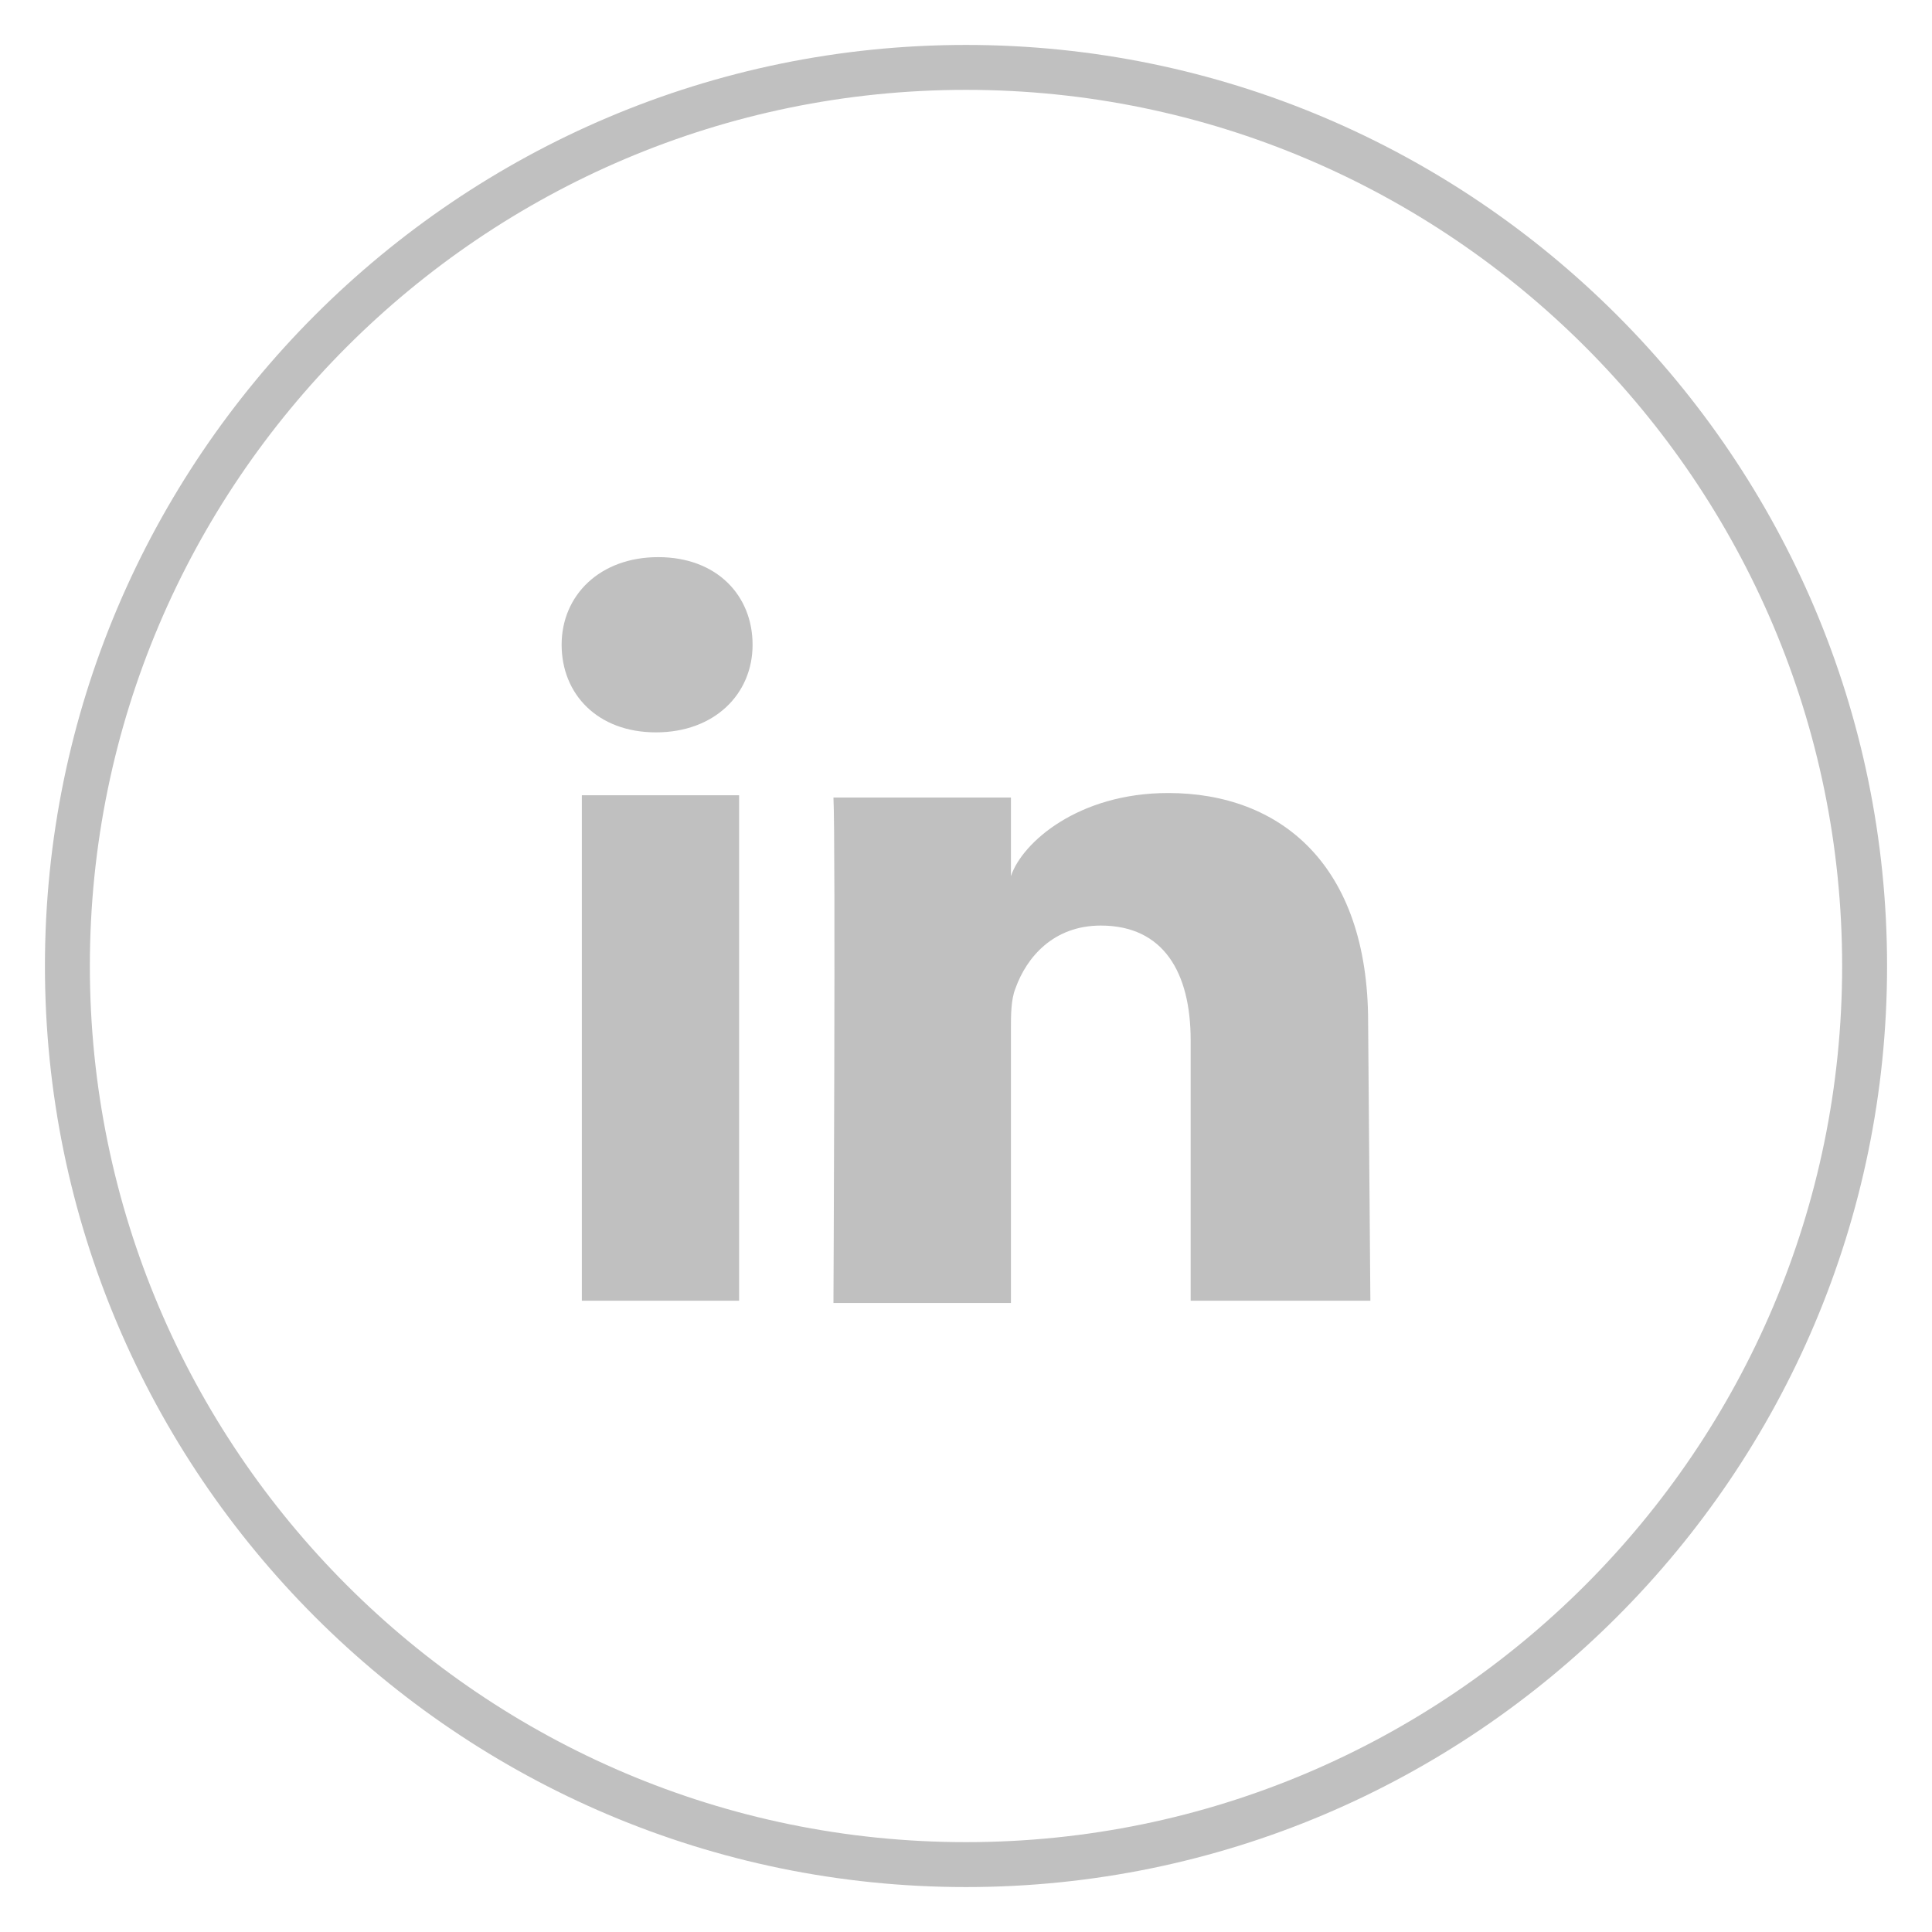
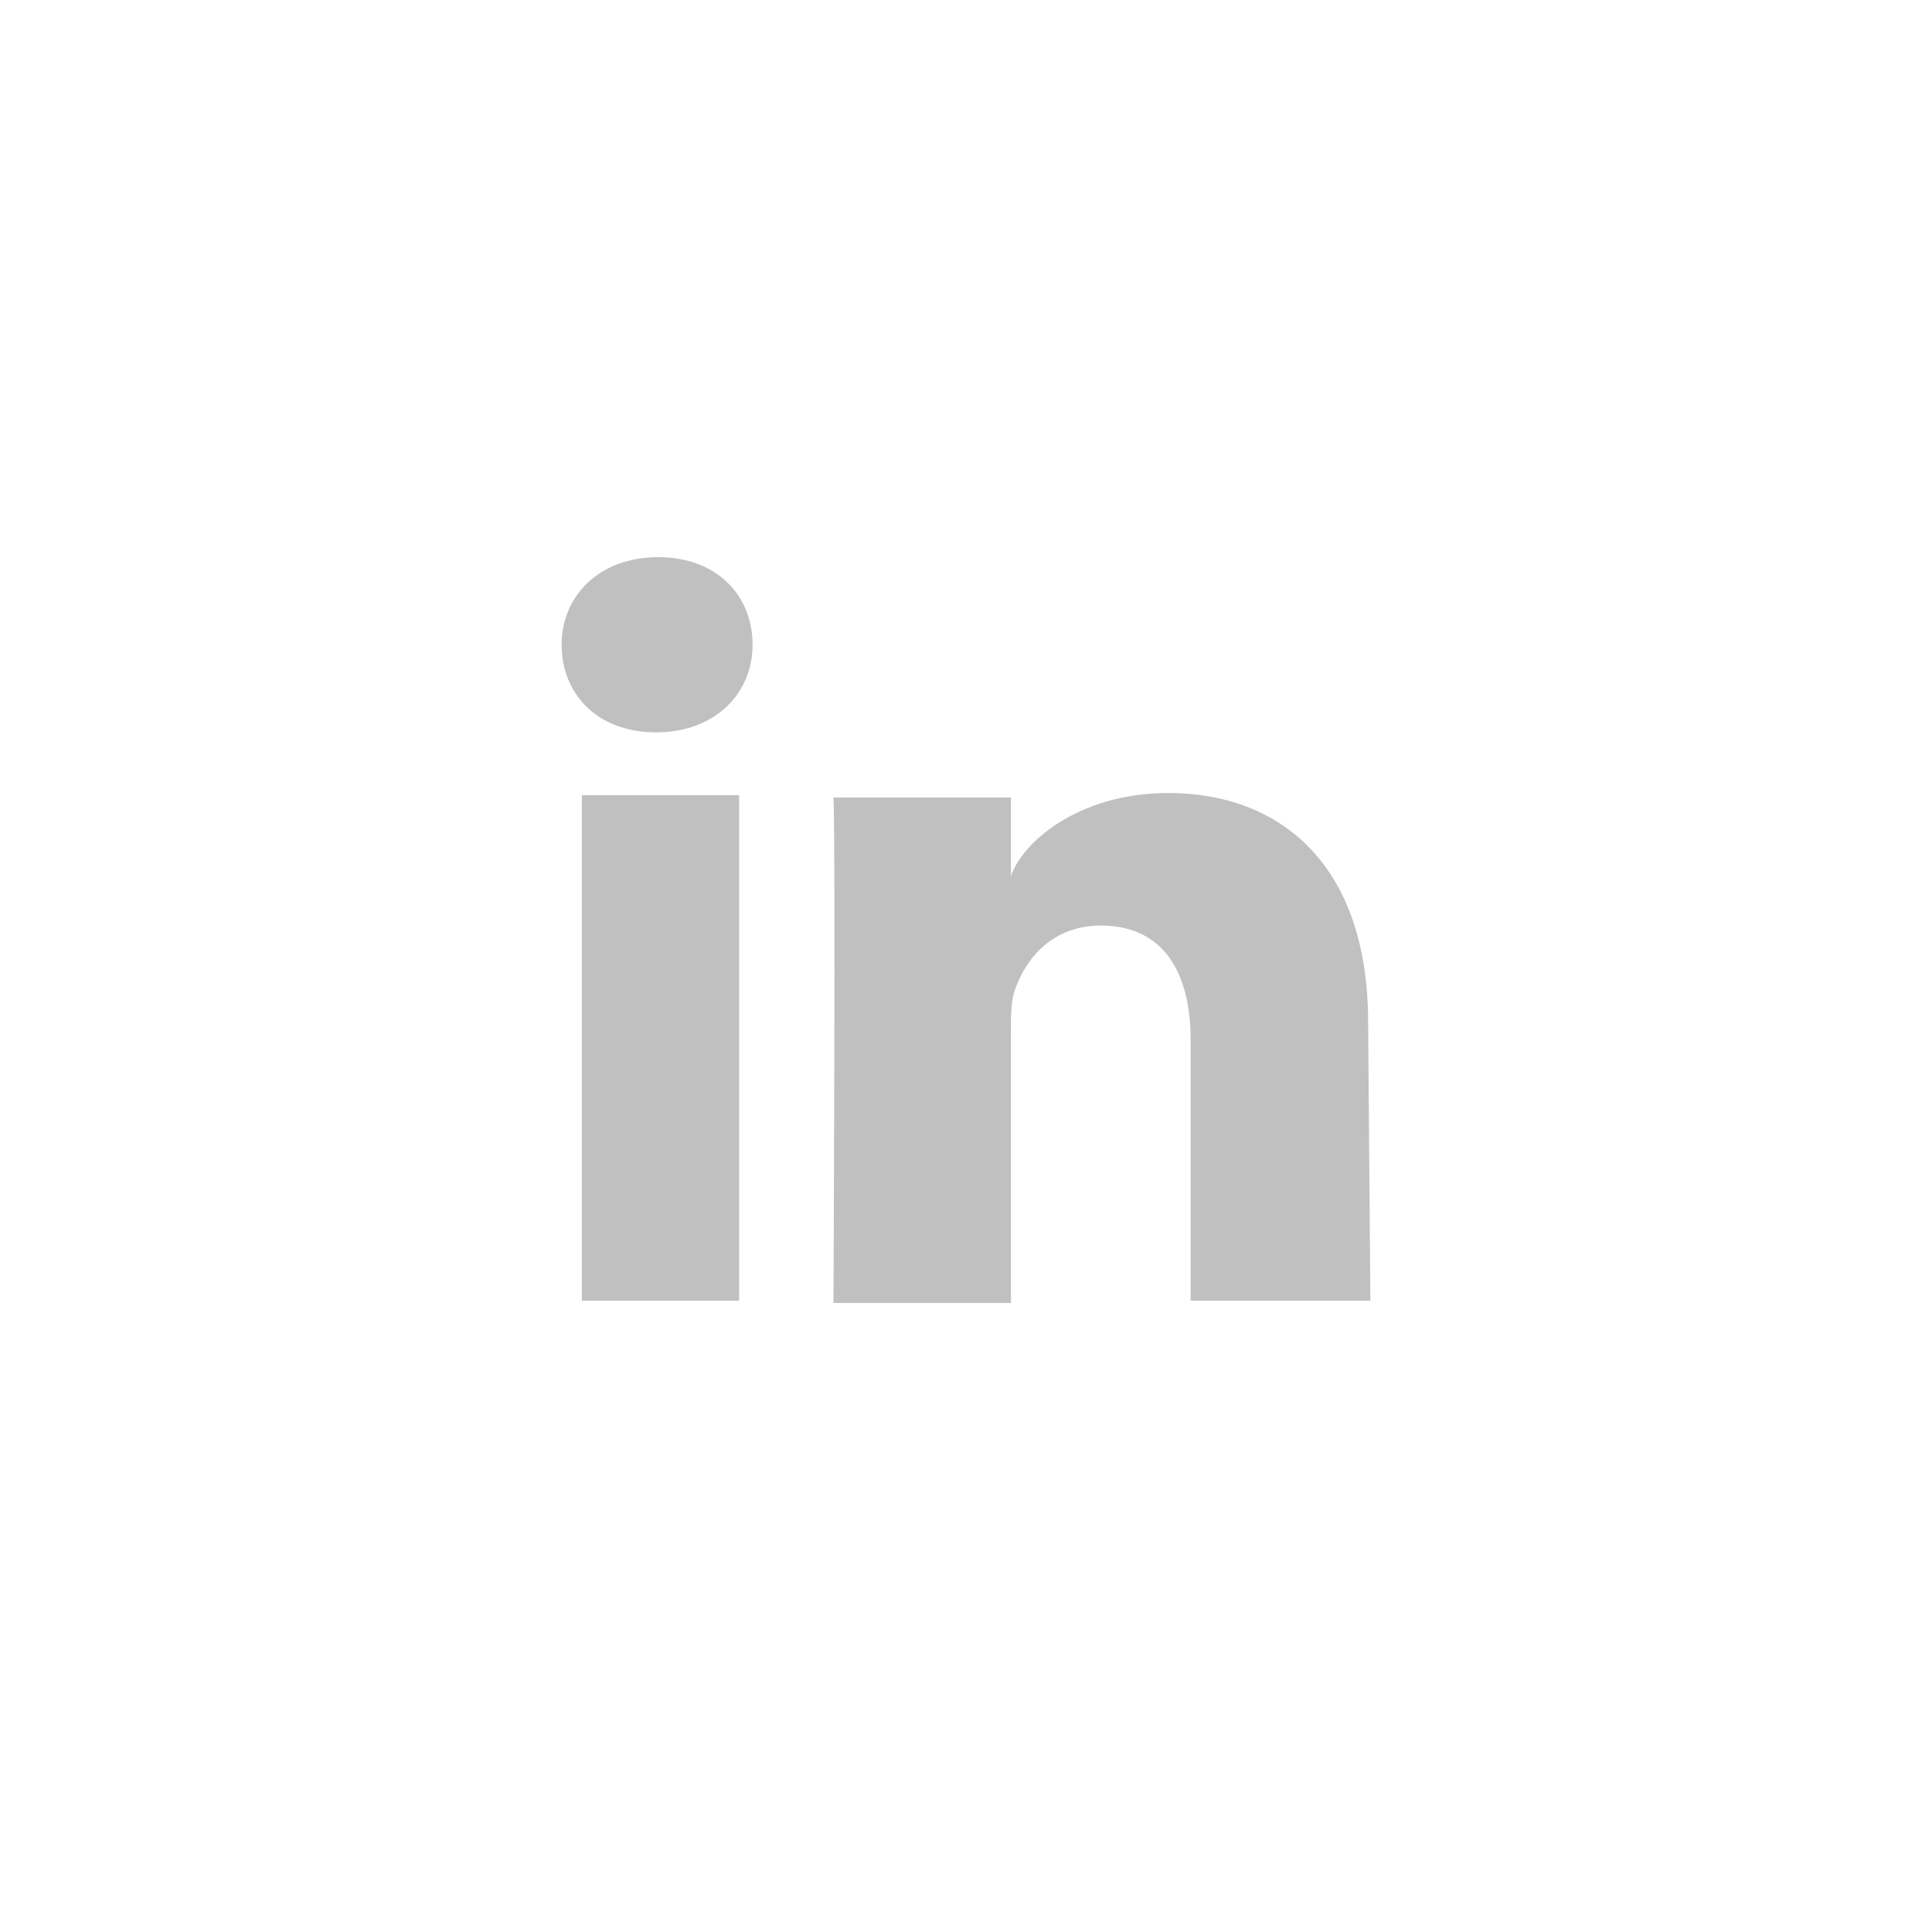
<svg xmlns="http://www.w3.org/2000/svg" width="86" height="86" viewBox="0 0 86 86" fill="none">
-   <path d="M43 84C20.4 84 2 65.6 2 43C2 20.4 20.4 2 43 2C65.6 2 84 20.4 84 43C84 65.6 65.6 84 43 84ZM43 4C21.5 4 4 21.5 4 43C4 64.5 21.5 82 43 82C64.5 82 82 64.5 82 43C82 21.5 64.5 4 43 4Z" fill="#C0C0C0" />
  <path d="M32.9 57.9H25.9V35.4H32.9V57.9ZM29.2 32.6C26.6 32.6 25 30.9 25 28.7C25 26.5 26.7 24.8 29.3 24.8C31.9 24.8 33.5 26.5 33.5 28.7C33.5 30.9 31.8 32.6 29.2 32.6ZM61 57.9H53V46.3C53 43.3 51.8 41.2 49 41.2C46.9 41.2 45.7 42.6 45.2 44C45 44.5 45 45.2 45 45.8V58H37.1C37.1 58 37.2 37.4 37.1 35.5H45V39C45.5 37.5 48 35.3 52 35.3C57 35.3 60.9 38.5 60.9 45.5L61 57.9Z" fill="#C0C0C0" />
</svg>